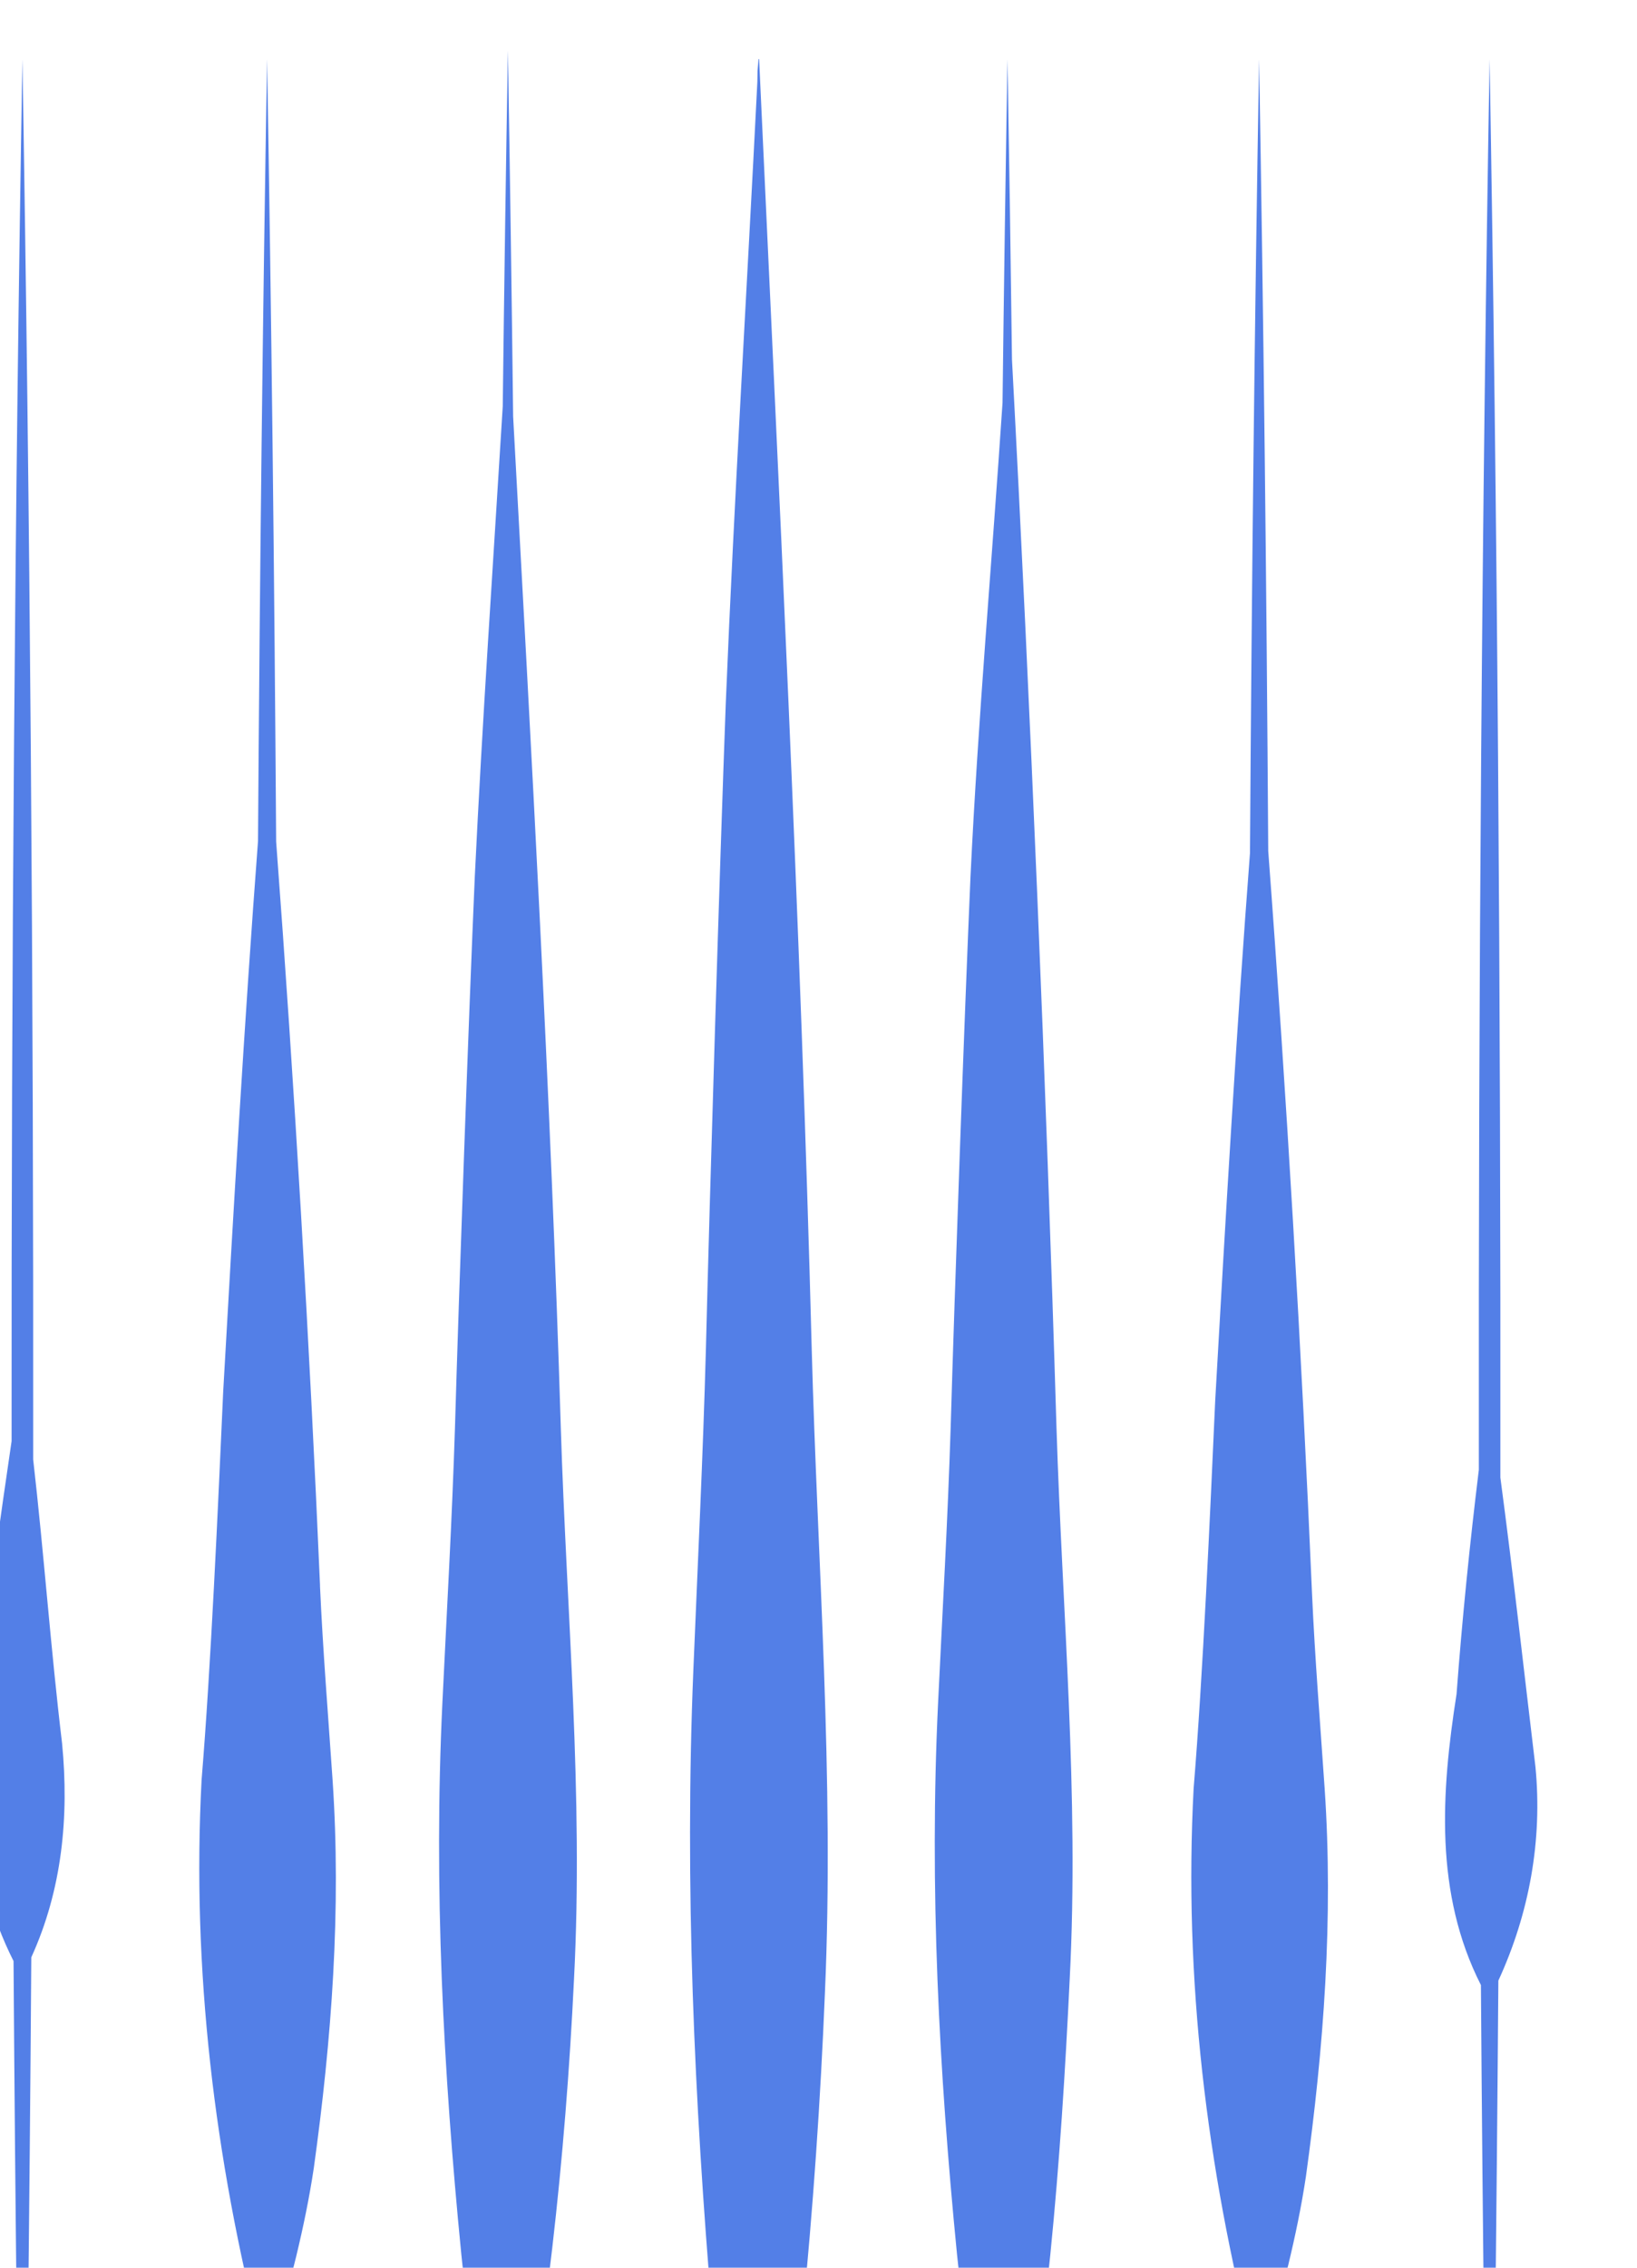
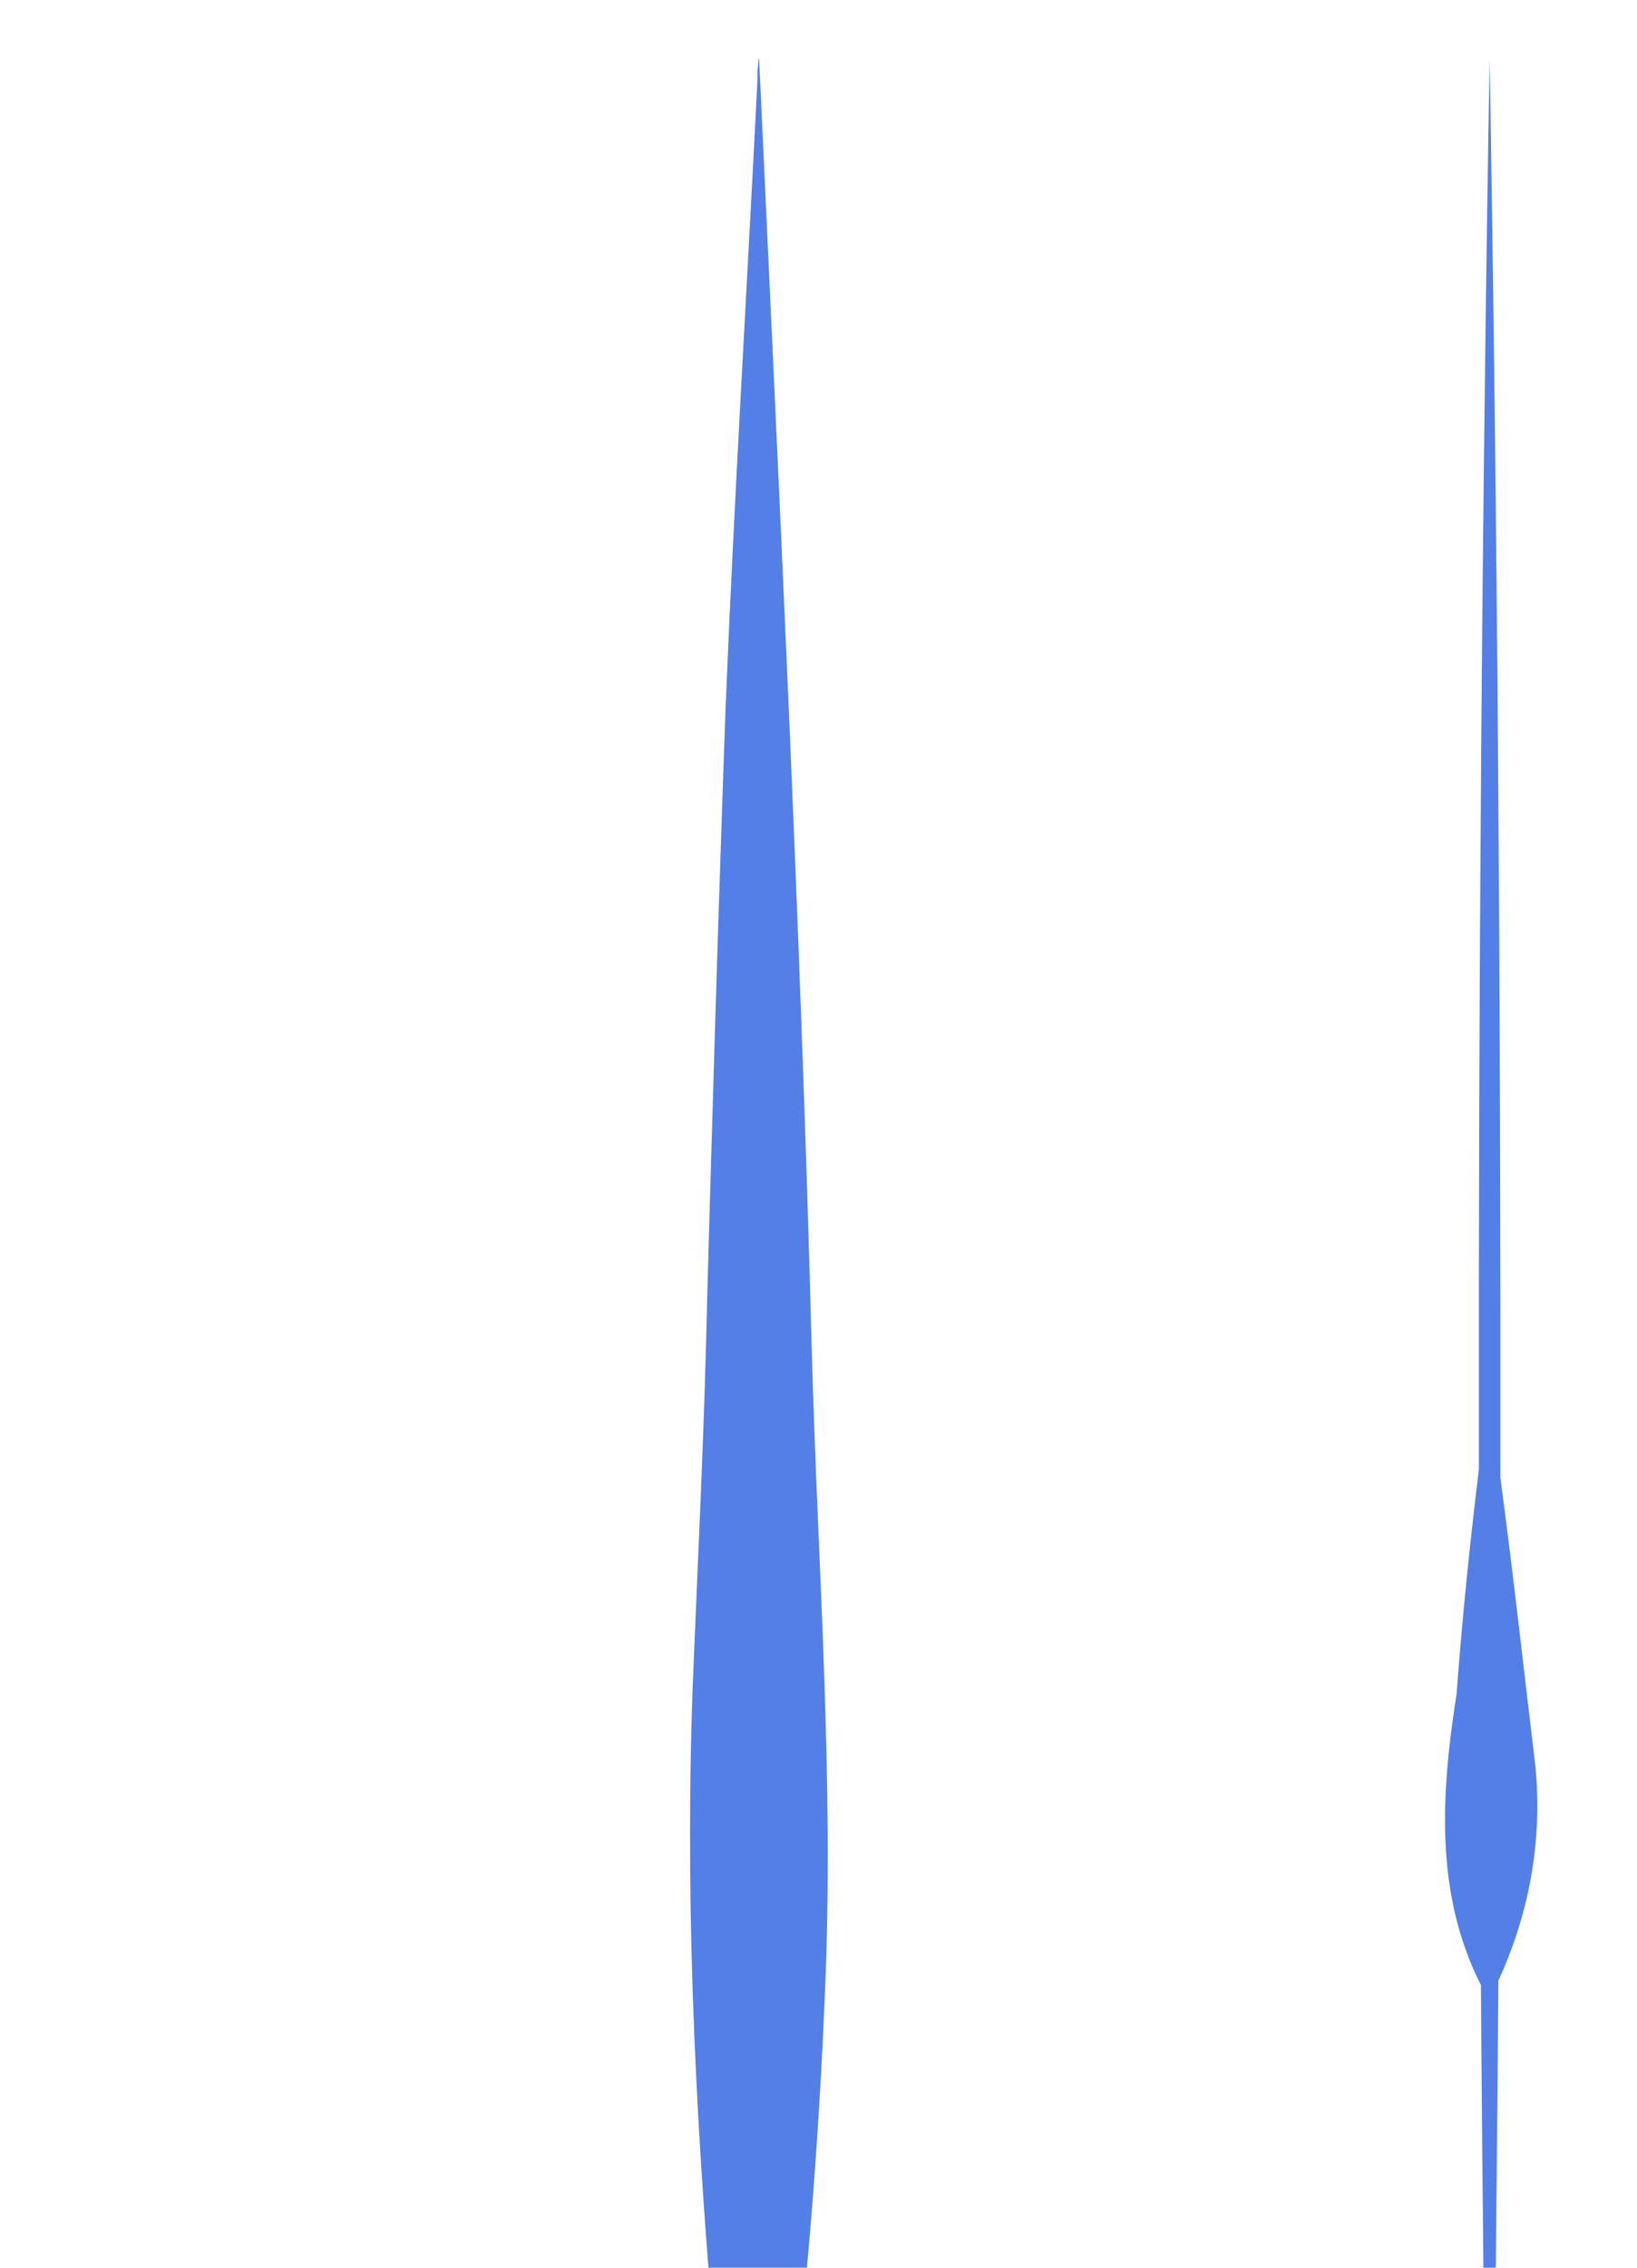
<svg xmlns="http://www.w3.org/2000/svg" viewBox="420 320 260 360">
  <defs>
    <style>
      .cls-1 { fill: #537FE7; }
    </style>
  </defs>
  <g>
-     <path class="cls-1" d="M429.86,596.77c-1.8-14.98-2.87-30.05-4.59-45.07.07-75.35-.5-150.91-1.71-222.27-1.2,70.45-1.77,144.98-1.72,219.36-1.76,12.12-3.61,24.28-4.52,36.43-2.44,15.6-2.52,31.58,4.83,46.1.28,40.99.75,81.45,1.41,120.67.66-39.4,1.13-80.07,1.41-121.26,4.89-10.72,6.02-22.31,4.89-33.95Z" />
-     <path class="cls-1" d="M470.83,571.73c-1.64-38.24-4.09-79.78-6.97-118.12-.28-42.2-.75-83.87-1.44-124.19-.69,40.3-1.16,81.93-1.44,124.1-2.14,28.31-3.94,59.2-5.53,87.38-.81,18.11-1.96,43.81-3.43,61.64-1.59,30.04,2.05,60.11,9.55,89.36.24,20.28.52,40.34.85,60.08.33-19.62.61-39.55.84-59.71,2.71-9.36,5.18-18.74,6.58-28.09,2.84-20.45,4.38-41.01,2.98-61.64-.7-10.26-1.54-20.56-2-30.82Z" />
-     <path class="cls-1" d="M501.5,386.12c-.23-19.61-.51-39.01-.83-58.1-.32,18.57-.59,37.43-.82,56.48-1.52,24.89-3.24,49.77-4.44,74.67-.95,21.78-2.52,65.7-3.15,87.48-.46,14.57-1.3,29.17-2,43.74-1.4,29.21.14,58.38,3.01,87.48,1.4,13.88,4.06,27.79,6.91,41.67.15,10.42.3,20.78.48,31.04.17-10.3.33-20.7.48-31.16,5.51-28.24,8.66-56.68,10.03-85.28,1.51-29.17-1.19-58.34-2.1-87.48-1.57-51.87-4.71-108.11-7.57-160.53Z" />
    <path class="cls-1" d="M540.57,329.42v-.04h-.1c-.03.62-.06,1.24-.09,1.86-.01-.61-.02-1.22-.03-1.83-.02,1.19-.04,2.39-.06,3.58-1.65,32.91-3.67,65.81-5.02,98.72-.95,25.49-2.52,76.87-3.15,102.33-.46,17.05-1.3,34.11-2,51.17-1.4,34.15.14,68.26,3.01,102.33,1.43,16.62,4.09,35.14,7.01,51.86.07,4.21.13,8.4.2,12.58.07-4.11.14-8.23.2-12.36,5.7-33.65,9.1-69.36,10.48-103.24,1.51-34.15-1.19-68.22-2.1-102.33-1.72-66.26-5.31-138.65-8.35-204.63Z" />
-     <path class="cls-1" d="M628.39,573.09c-1.64-38.2-4.08-79.69-6.96-117.99-.27-42.71-.75-84.88-1.45-125.68-.7,40.9-1.18,83.18-1.45,126.01-2.15,28.16-3.94,58.84-5.52,86.85-.81,18.11-1.96,43.81-3.43,61.64-1.59,30.06,2.05,60.15,9.57,89.42.23,19.79.51,39.37.83,58.65.32-19.15.6-38.62.83-58.29,2.71-9.38,5.19-18.77,6.6-28.14,2.84-20.45,4.38-41.01,2.98-61.64-.7-10.26-1.54-20.56-2-30.82Z" />
    <path class="cls-1" d="M657.97,634.45c4.94-10.72,7.03-22.33,5.9-33.97-1.83-15.26-3.53-30.61-5.57-45.91.08-76.3-.48-152.88-1.71-225.15-1.22,71.89-1.79,148.01-1.71,223.91-1.45,11.84-2.65,23.72-3.54,35.6-2.45,15.63-3.52,31.65,3.87,46.2.28,39.69.74,78.86,1.38,116.86.64-38.21,1.1-77.61,1.39-117.53Z" />
-     <path class="cls-1" d="M580.73,377.07c-.2-16.05-.44-31.95-.71-47.64-.31,17.93-.57,36.12-.79,54.51-1.67,25.13-3.88,50.03-5.09,75.24-.95,21.78-2.52,65.7-3.15,87.48-.46,14.57-1.3,29.17-2,43.74-1.4,29.21.14,58.38,3.01,87.48,1.47,14.57,4.48,29.17,7.49,43.74h.06c.14,10.19.3,20.32.47,30.36.17-10.12.33-20.34.47-30.62,5.74-28.88,8.01-57.96,9.41-87.22,1.51-29.17-1.19-58.34-2.1-87.48-1.66-54.87-4.15-114.63-7.07-169.59Z" />
  </g>
</svg>